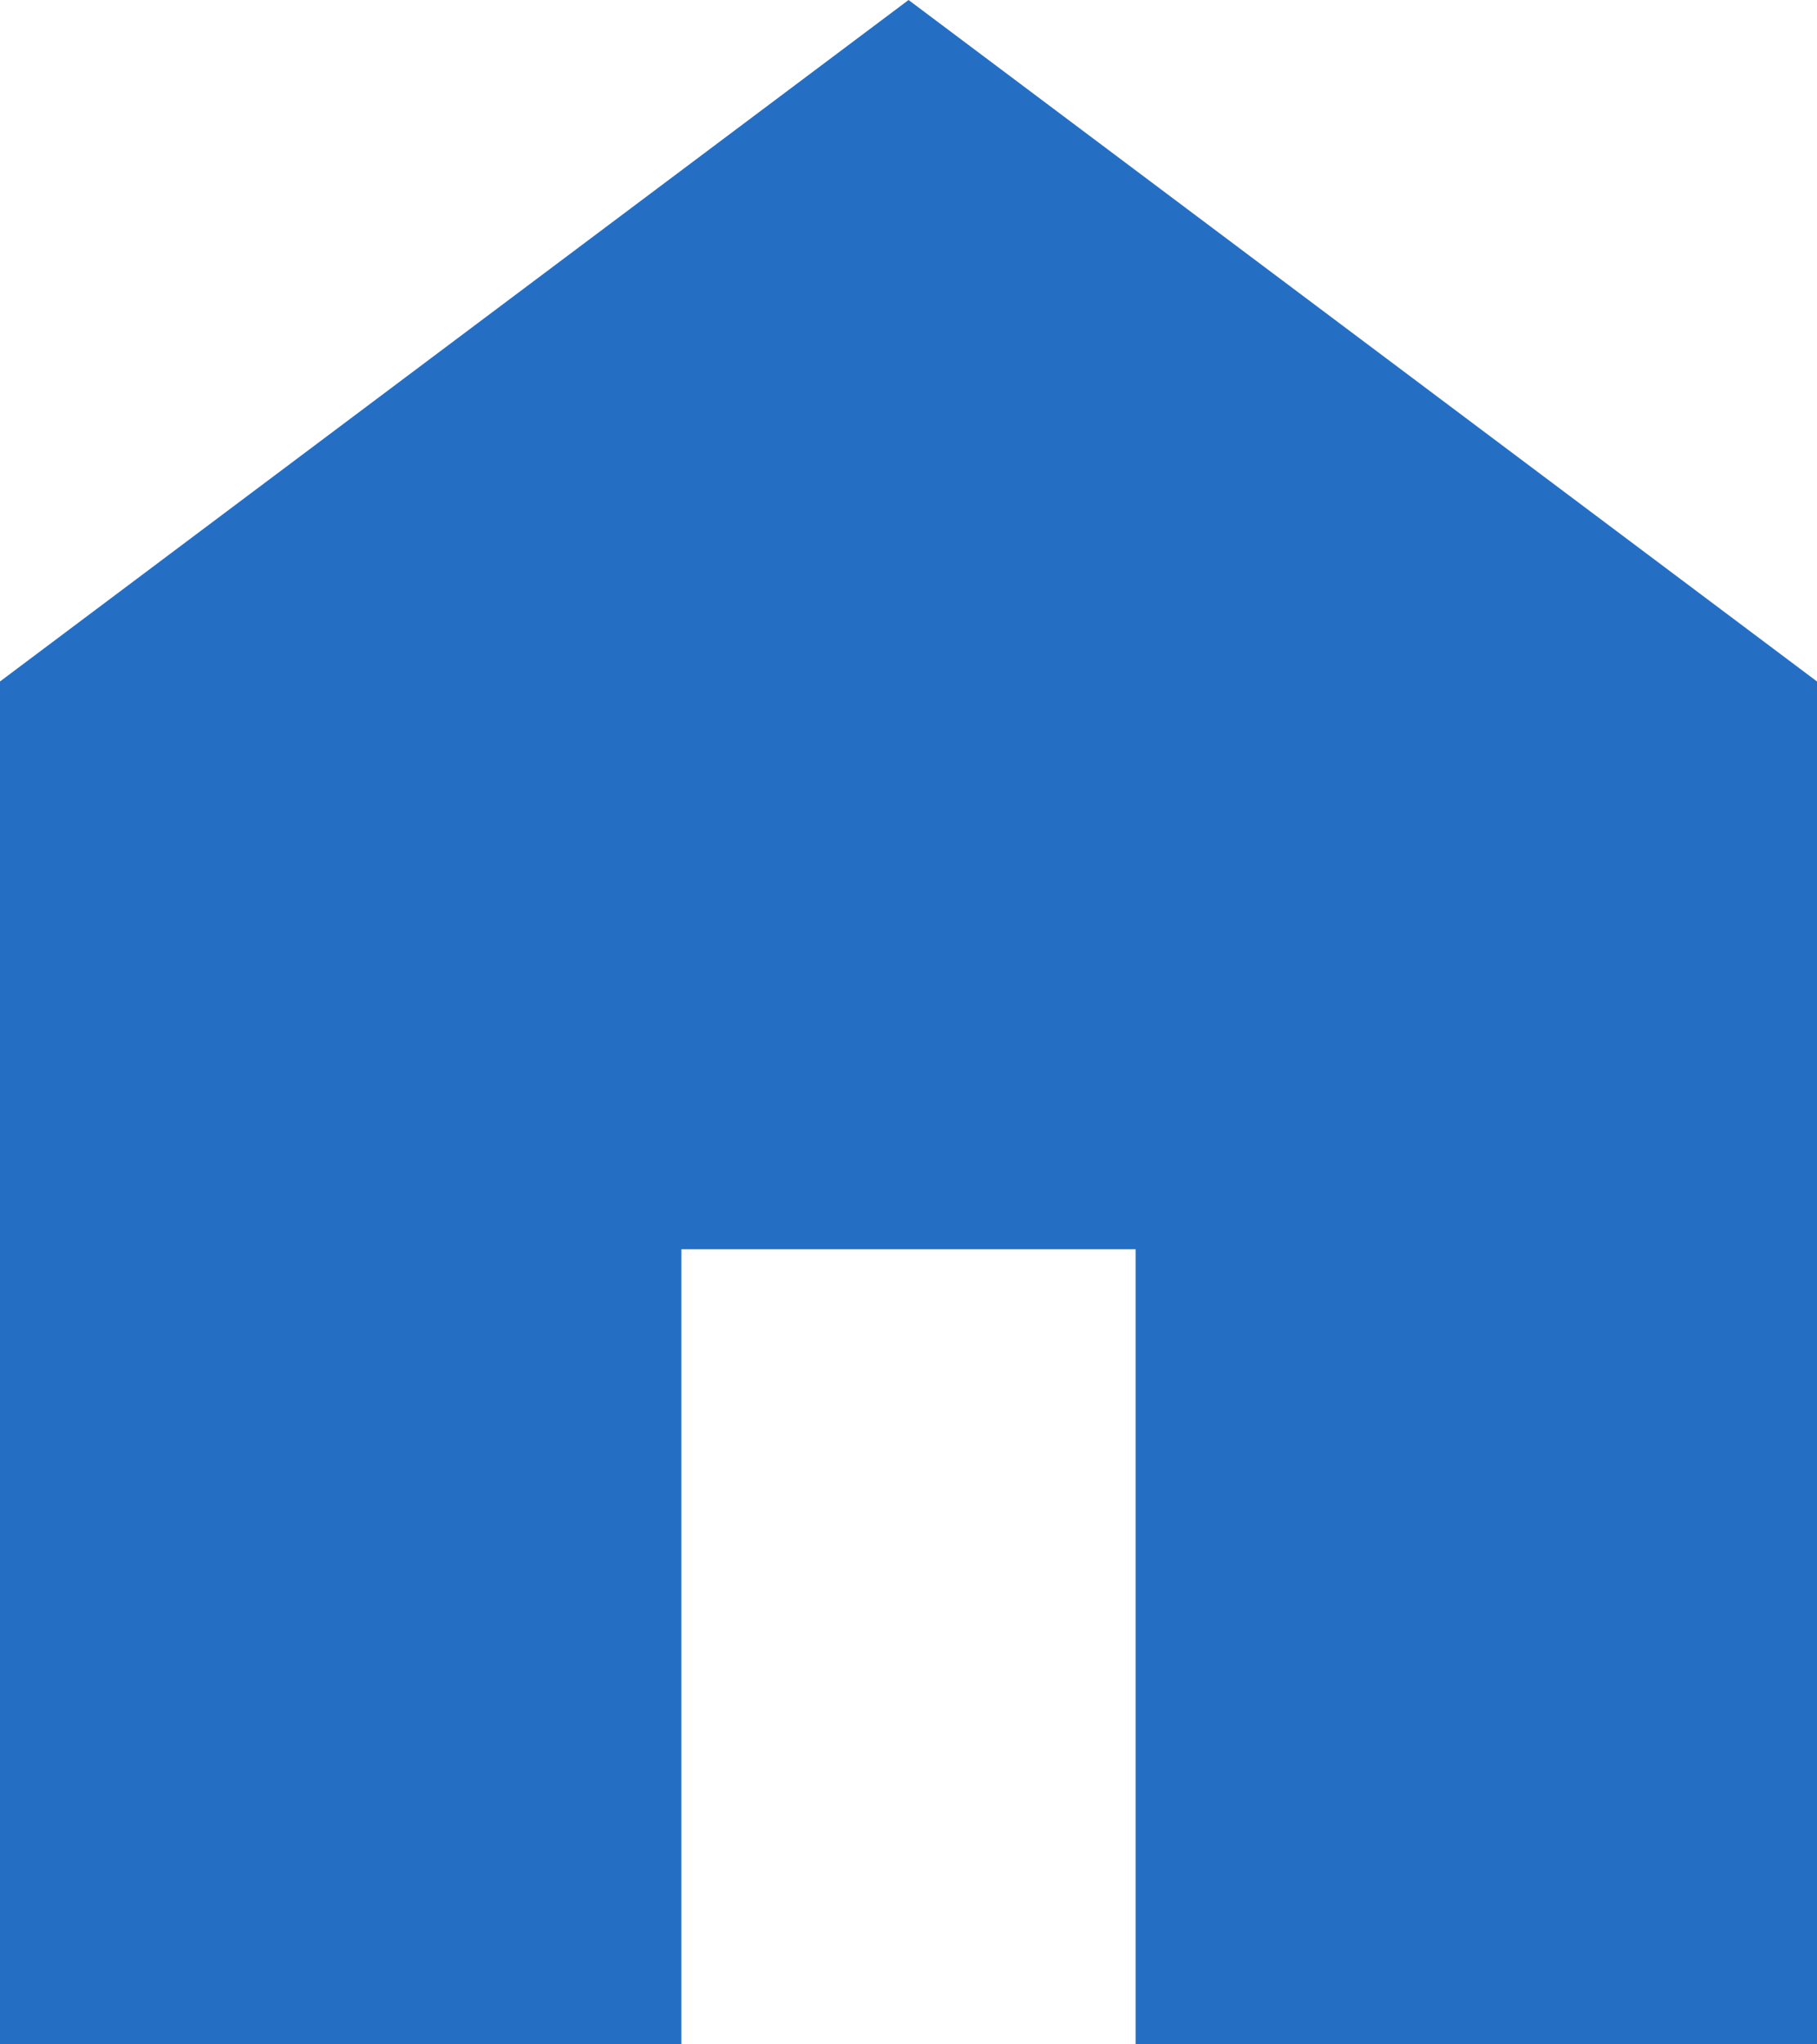
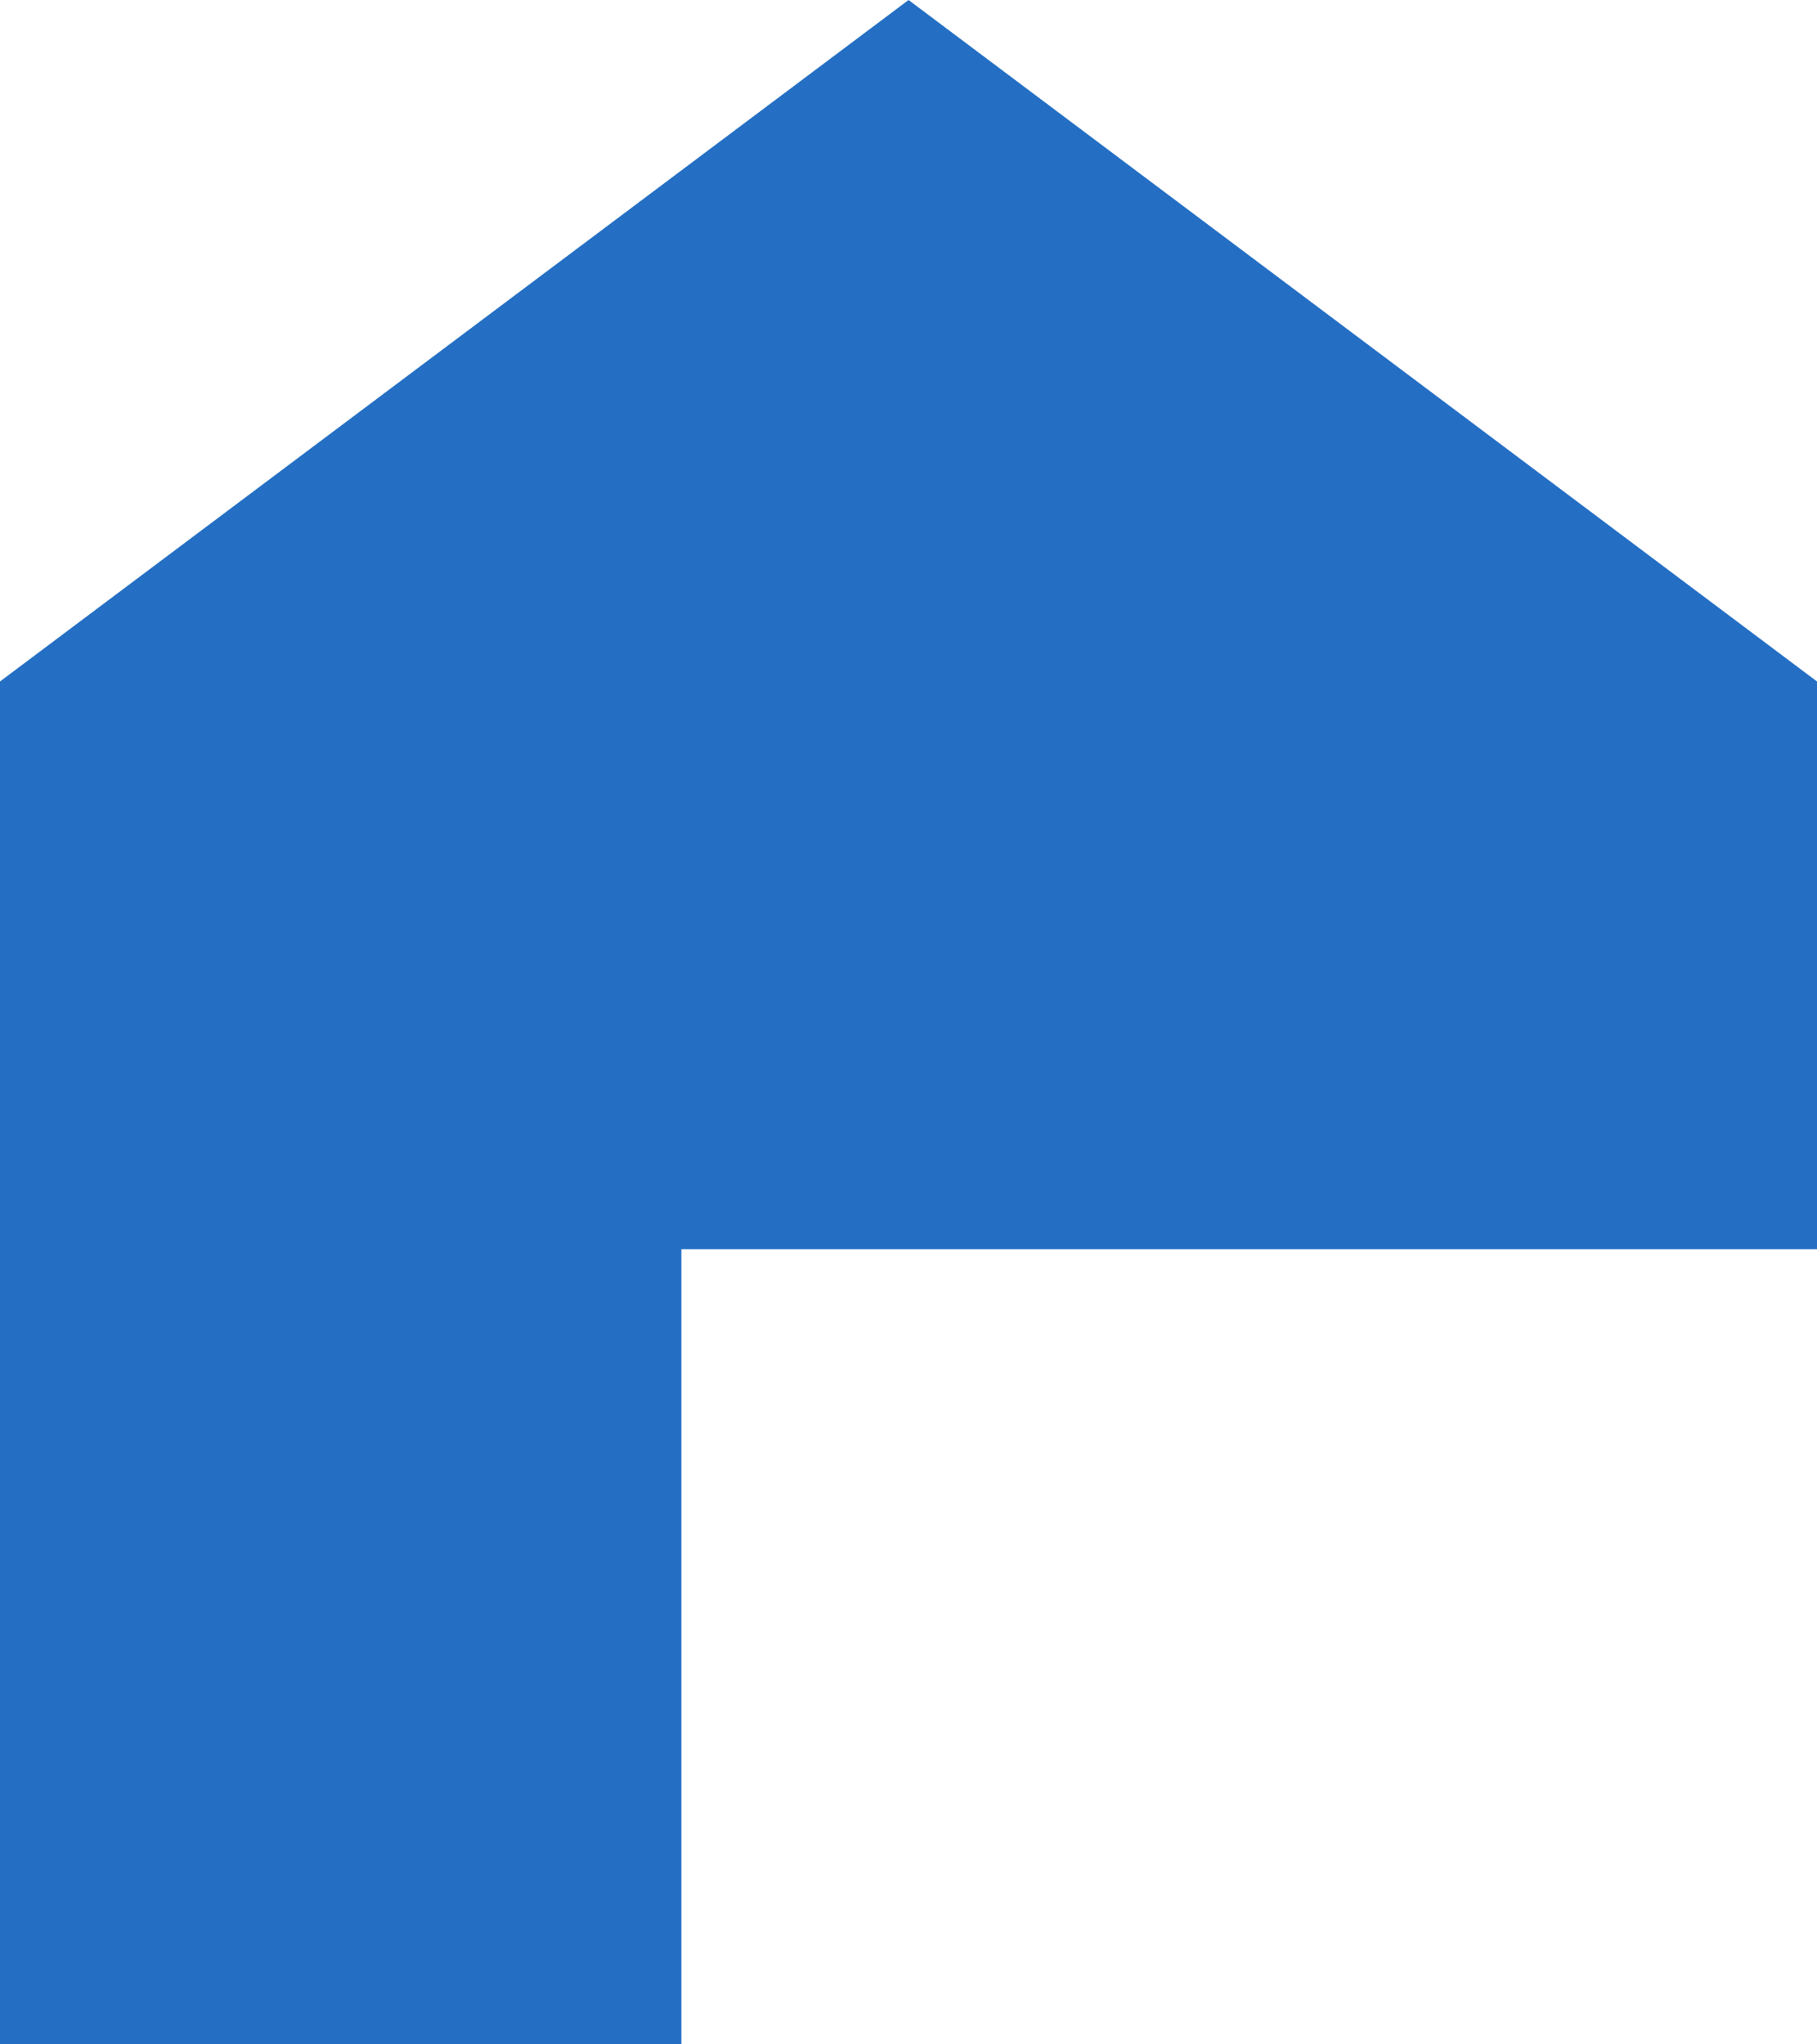
<svg xmlns="http://www.w3.org/2000/svg" width="14.709" height="16.547" viewBox="0 0 14.709 16.547">
-   <path d="M7.355,0,0,5.516V16.547H5.516V10.112H9.193v6.435h5.516V5.516Z" transform="translate(0)" fill="#246fc4" />
+   <path d="M7.355,0,0,5.516V16.547H5.516V10.112H9.193h5.516V5.516Z" transform="translate(0)" fill="#246fc4" />
</svg>